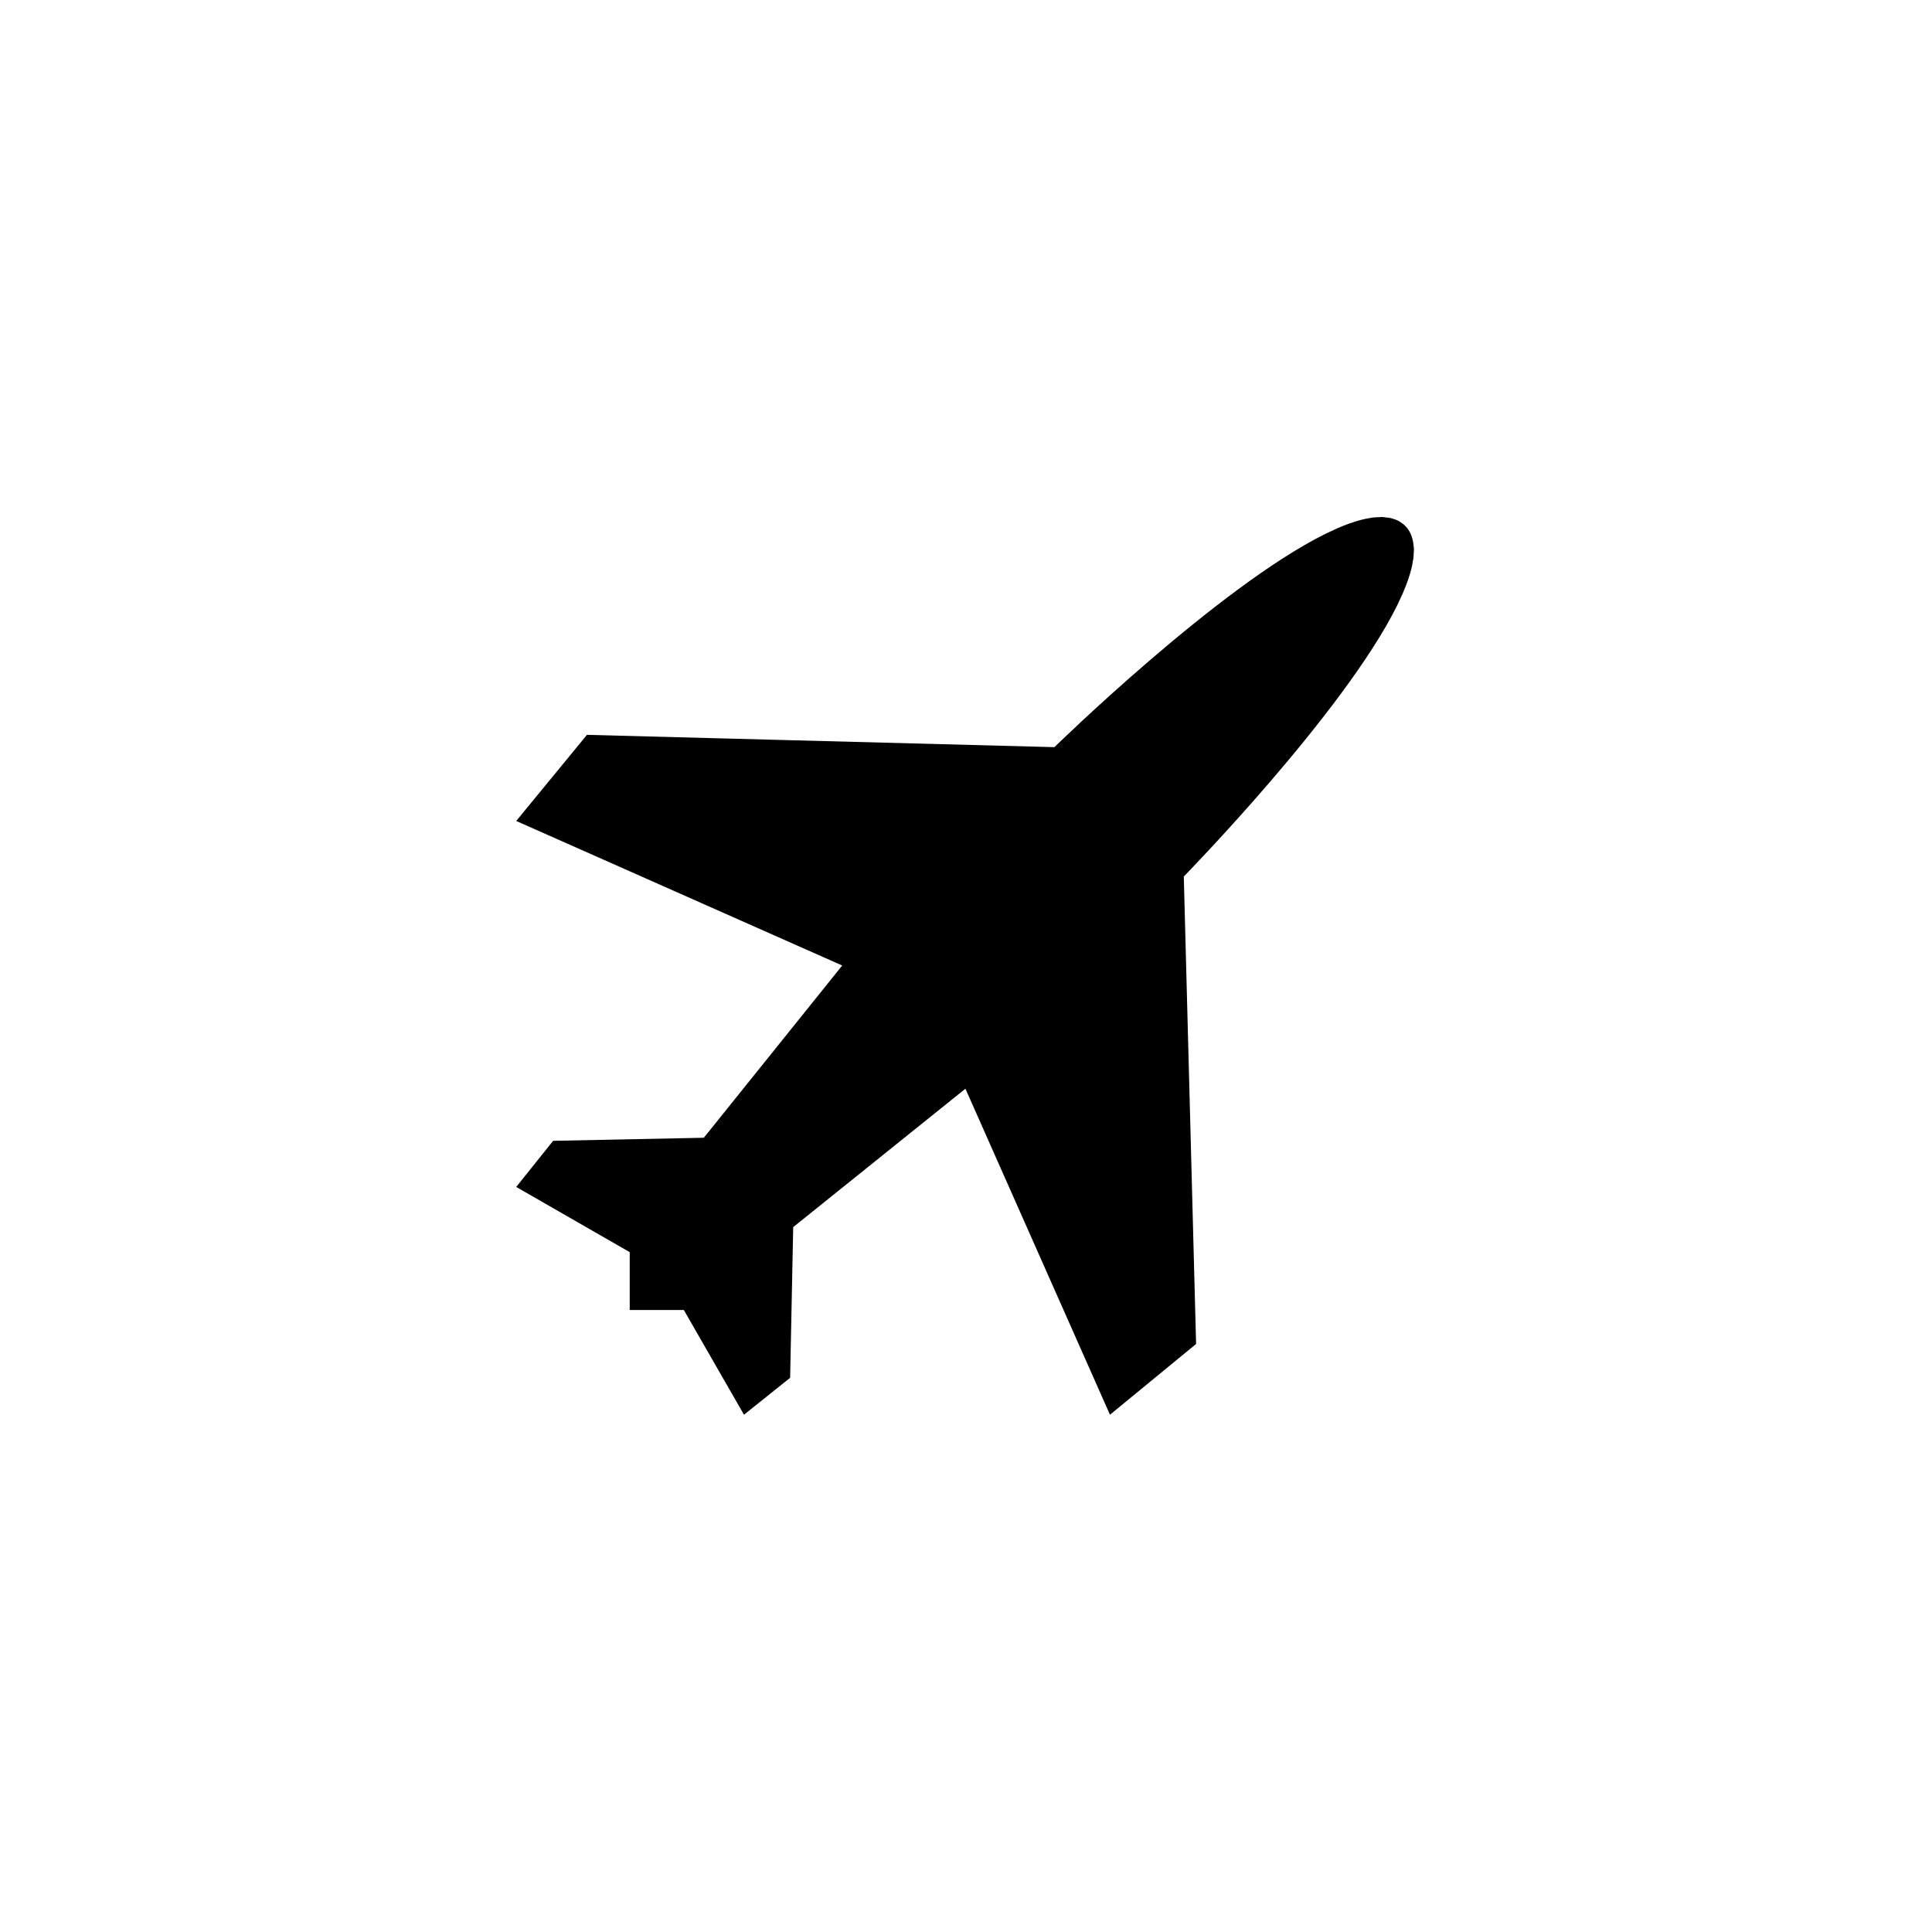
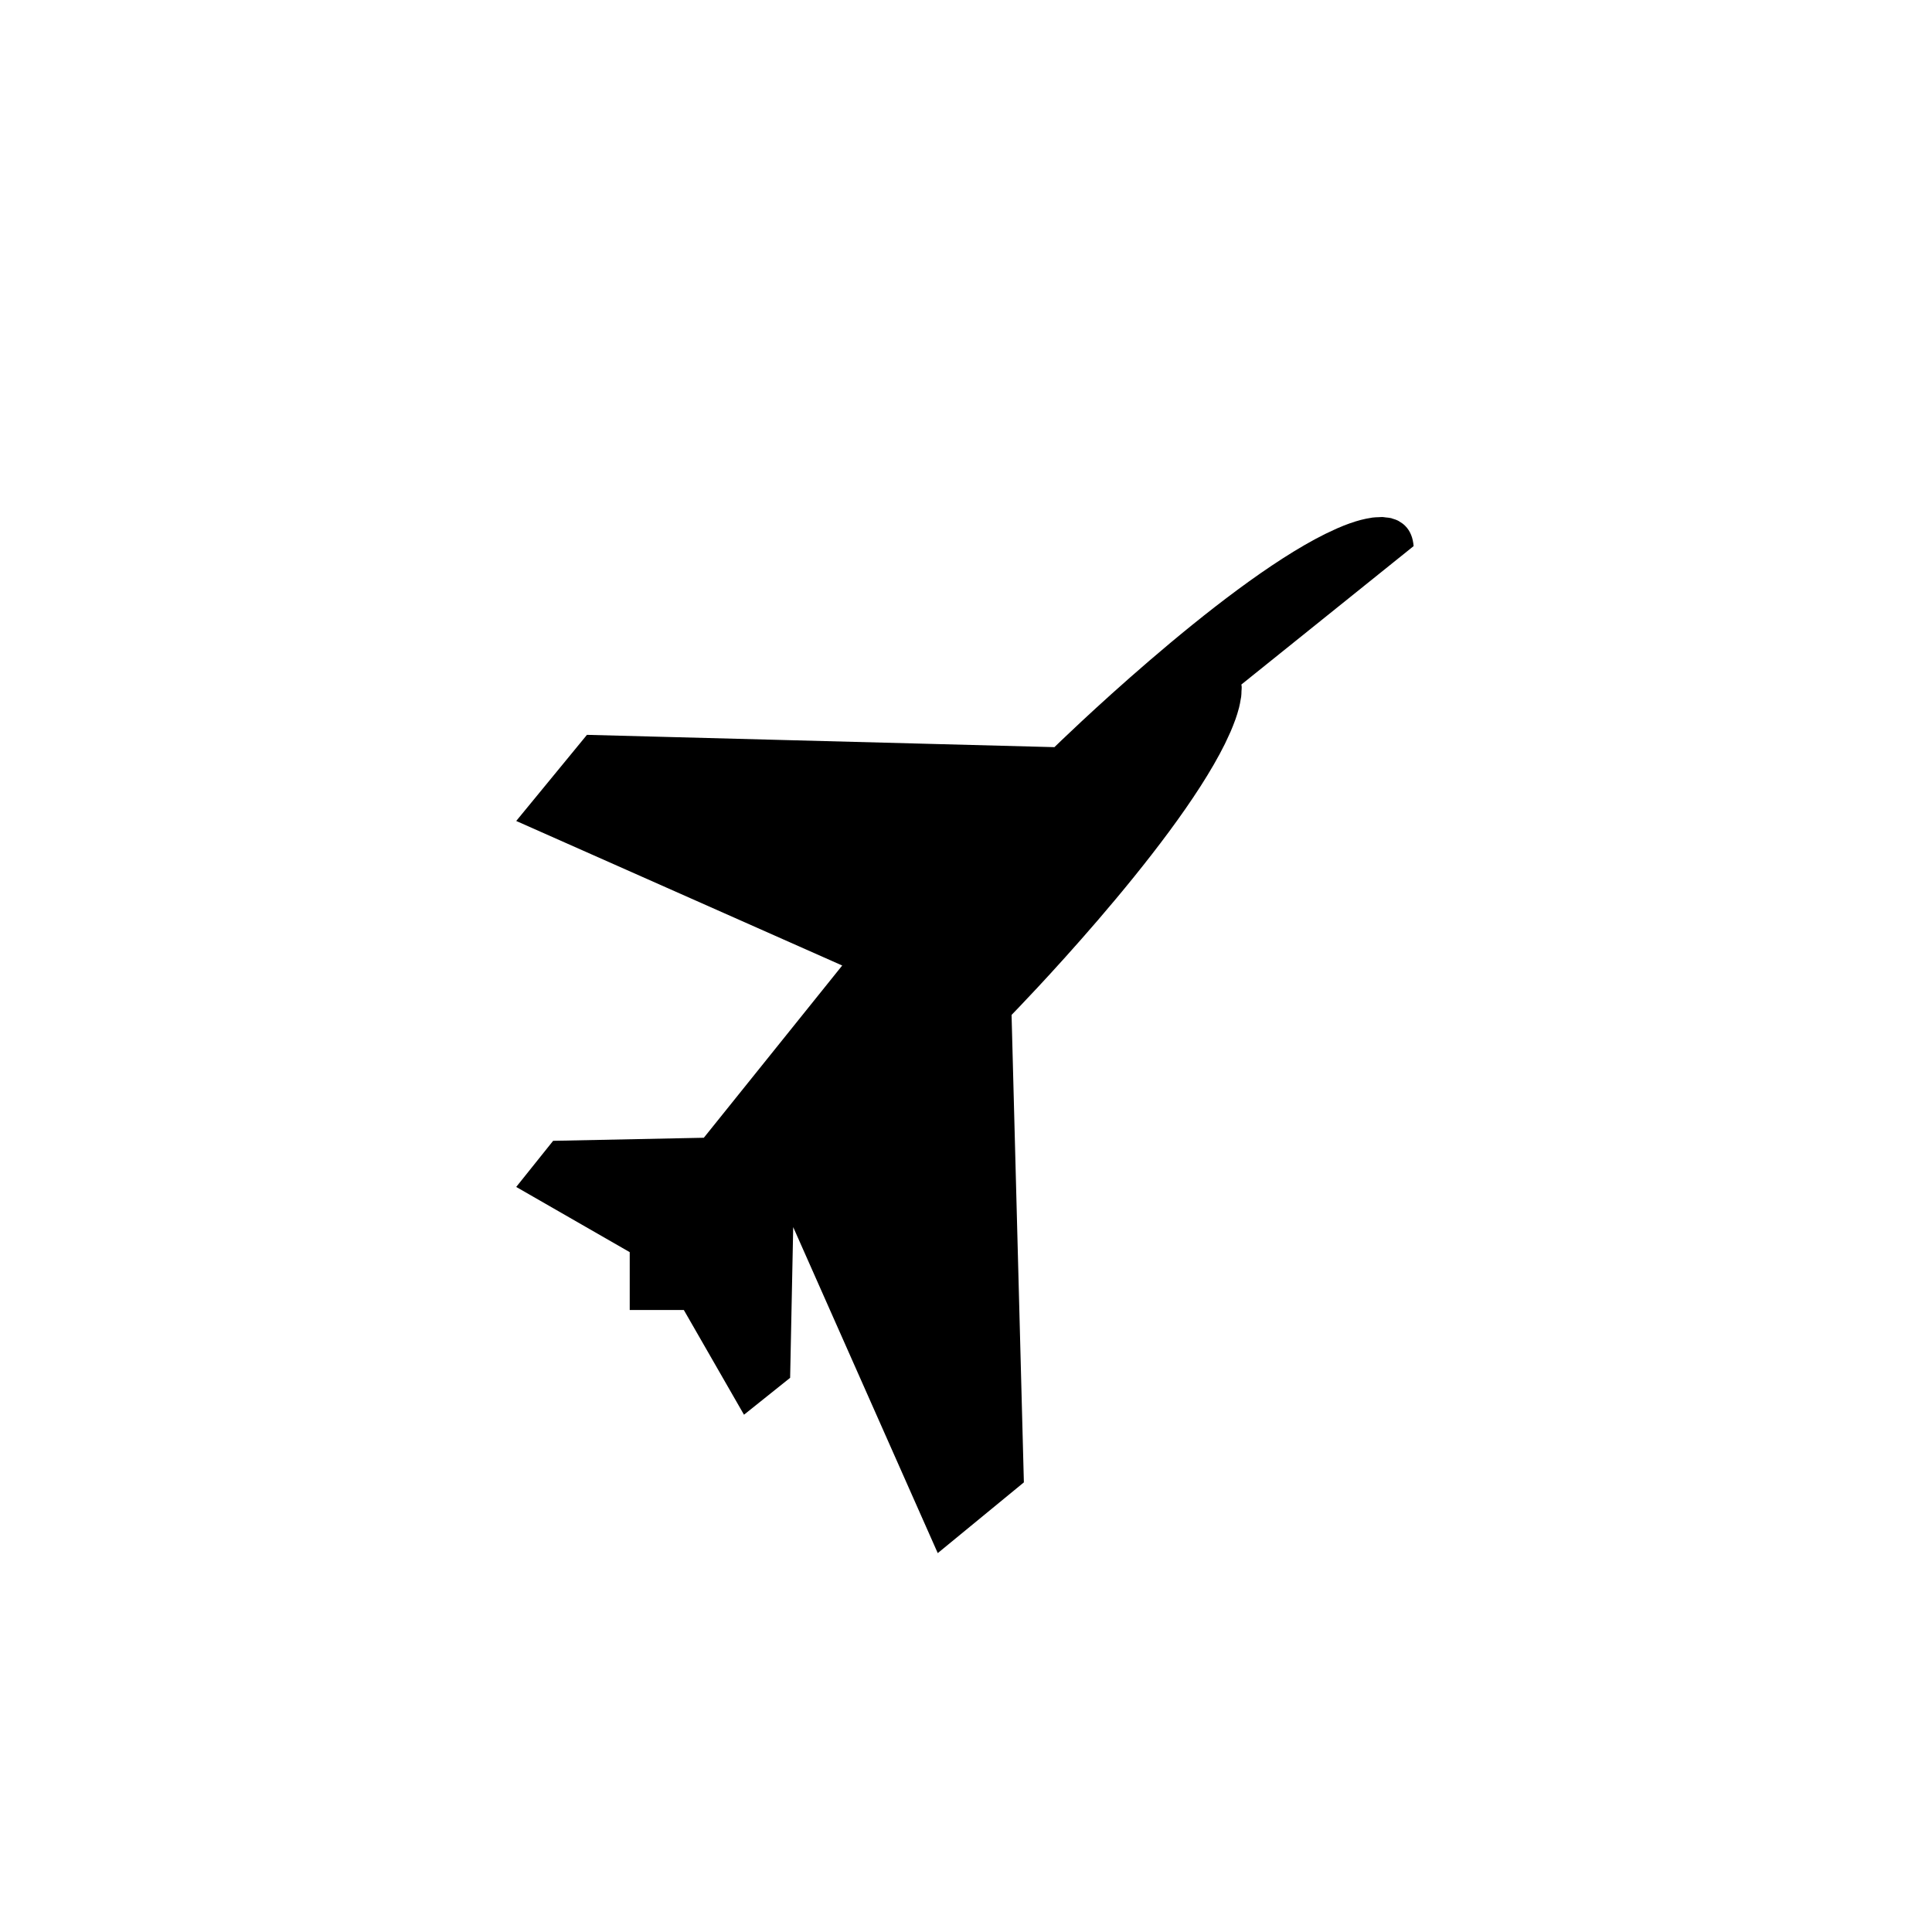
<svg xmlns="http://www.w3.org/2000/svg" width="500" height="500" viewBox="0 0 500 500">
  <g transform="translate(133.598,133.804)translate(116.151,116.15)rotate(0)translate(-116.151,-116.15) scale(2.656,2.656)" opacity="1">
    <defs class="defs" />
-     <path transform="translate(-6.263,-6.265)" d="M93.705,9.099c-0.064,-0.79 -0.313,-1.464 -0.818,-1.969c-0.003,-0.004 -0.009,-0.006 -0.012,-0.01c-0.002,-0.002 -0.003,-0.005 -0.005,-0.007c-0.167,-0.167 -0.358,-0.3 -0.56,-0.416c-0.017,-0.01 -0.029,-0.026 -0.046,-0.035c-0.204,-0.112 -0.428,-0.191 -0.661,-0.255c-0.027,-0.009 -0.052,-0.022 -0.08,-0.03c-0.169,-0.041 -0.354,-0.054 -0.536,-0.072c-0.11,-0.012 -0.212,-0.036 -0.326,-0.04c-0.107,-0.003 -0.228,0.013 -0.34,0.016c-0.207,0.007 -0.412,0.01 -0.632,0.039c-0.04,0.005 -0.084,0.018 -0.124,0.023c-0.643,0.094 -1.334,0.273 -2.074,0.536c-0.001,0 -0.001,0 -0.003,0.001c-0.383,0.136 -0.776,0.292 -1.181,0.468c-0.135,0.058 -0.276,0.129 -0.416,0.191c-0.262,0.121 -0.522,0.237 -0.793,0.372c-10.45,5.178 -26.393,20.778 -26.393,20.778l-45.55,-1.199l-6.892,8.392l31.765,14.084l-13.485,16.783l-14.683,0.299l-3.597,4.494l11.06,6.354v5.635h5.271l5.863,10.205l4.496,-3.596l0.3,-14.684l16.781,-13.486l14.084,31.766l8.392,-6.893l-1.199,-45.55c0,0 15.609,-15.949 20.782,-26.398c0.116,-0.236 0.217,-0.463 0.324,-0.693c0.078,-0.172 0.167,-0.349 0.238,-0.517c0.161,-0.372 0.303,-0.733 0.431,-1.087c0.012,-0.032 0.025,-0.065 0.038,-0.096c0.132,-0.372 0.241,-0.731 0.332,-1.079c0.005,-0.019 0.011,-0.038 0.017,-0.056c0.075,-0.297 0.126,-0.578 0.169,-0.856c0.011,-0.067 0.031,-0.14 0.039,-0.206c0.027,-0.192 0.027,-0.368 0.033,-0.55c0.008,-0.14 0.025,-0.287 0.021,-0.421c-0.003,-0.082 -0.022,-0.154 -0.03,-0.235z" fill="#000000" class="fill c1" />
+     <path transform="translate(-6.263,-6.265)" d="M93.705,9.099c-0.064,-0.79 -0.313,-1.464 -0.818,-1.969c-0.003,-0.004 -0.009,-0.006 -0.012,-0.01c-0.002,-0.002 -0.003,-0.005 -0.005,-0.007c-0.167,-0.167 -0.358,-0.3 -0.56,-0.416c-0.017,-0.01 -0.029,-0.026 -0.046,-0.035c-0.204,-0.112 -0.428,-0.191 -0.661,-0.255c-0.027,-0.009 -0.052,-0.022 -0.08,-0.03c-0.169,-0.041 -0.354,-0.054 -0.536,-0.072c-0.11,-0.012 -0.212,-0.036 -0.326,-0.04c-0.107,-0.003 -0.228,0.013 -0.34,0.016c-0.207,0.007 -0.412,0.01 -0.632,0.039c-0.04,0.005 -0.084,0.018 -0.124,0.023c-0.643,0.094 -1.334,0.273 -2.074,0.536c-0.001,0 -0.001,0 -0.003,0.001c-0.383,0.136 -0.776,0.292 -1.181,0.468c-0.135,0.058 -0.276,0.129 -0.416,0.191c-0.262,0.121 -0.522,0.237 -0.793,0.372c-10.45,5.178 -26.393,20.778 -26.393,20.778l-45.55,-1.199l-6.892,8.392l31.765,14.084l-13.485,16.783l-14.683,0.299l-3.597,4.494l11.06,6.354v5.635h5.271l5.863,10.205l4.496,-3.596l0.3,-14.684l14.084,31.766l8.392,-6.893l-1.199,-45.55c0,0 15.609,-15.949 20.782,-26.398c0.116,-0.236 0.217,-0.463 0.324,-0.693c0.078,-0.172 0.167,-0.349 0.238,-0.517c0.161,-0.372 0.303,-0.733 0.431,-1.087c0.012,-0.032 0.025,-0.065 0.038,-0.096c0.132,-0.372 0.241,-0.731 0.332,-1.079c0.005,-0.019 0.011,-0.038 0.017,-0.056c0.075,-0.297 0.126,-0.578 0.169,-0.856c0.011,-0.067 0.031,-0.14 0.039,-0.206c0.027,-0.192 0.027,-0.368 0.033,-0.55c0.008,-0.14 0.025,-0.287 0.021,-0.421c-0.003,-0.082 -0.022,-0.154 -0.03,-0.235z" fill="#000000" class="fill c1" />
  </g>
</svg>